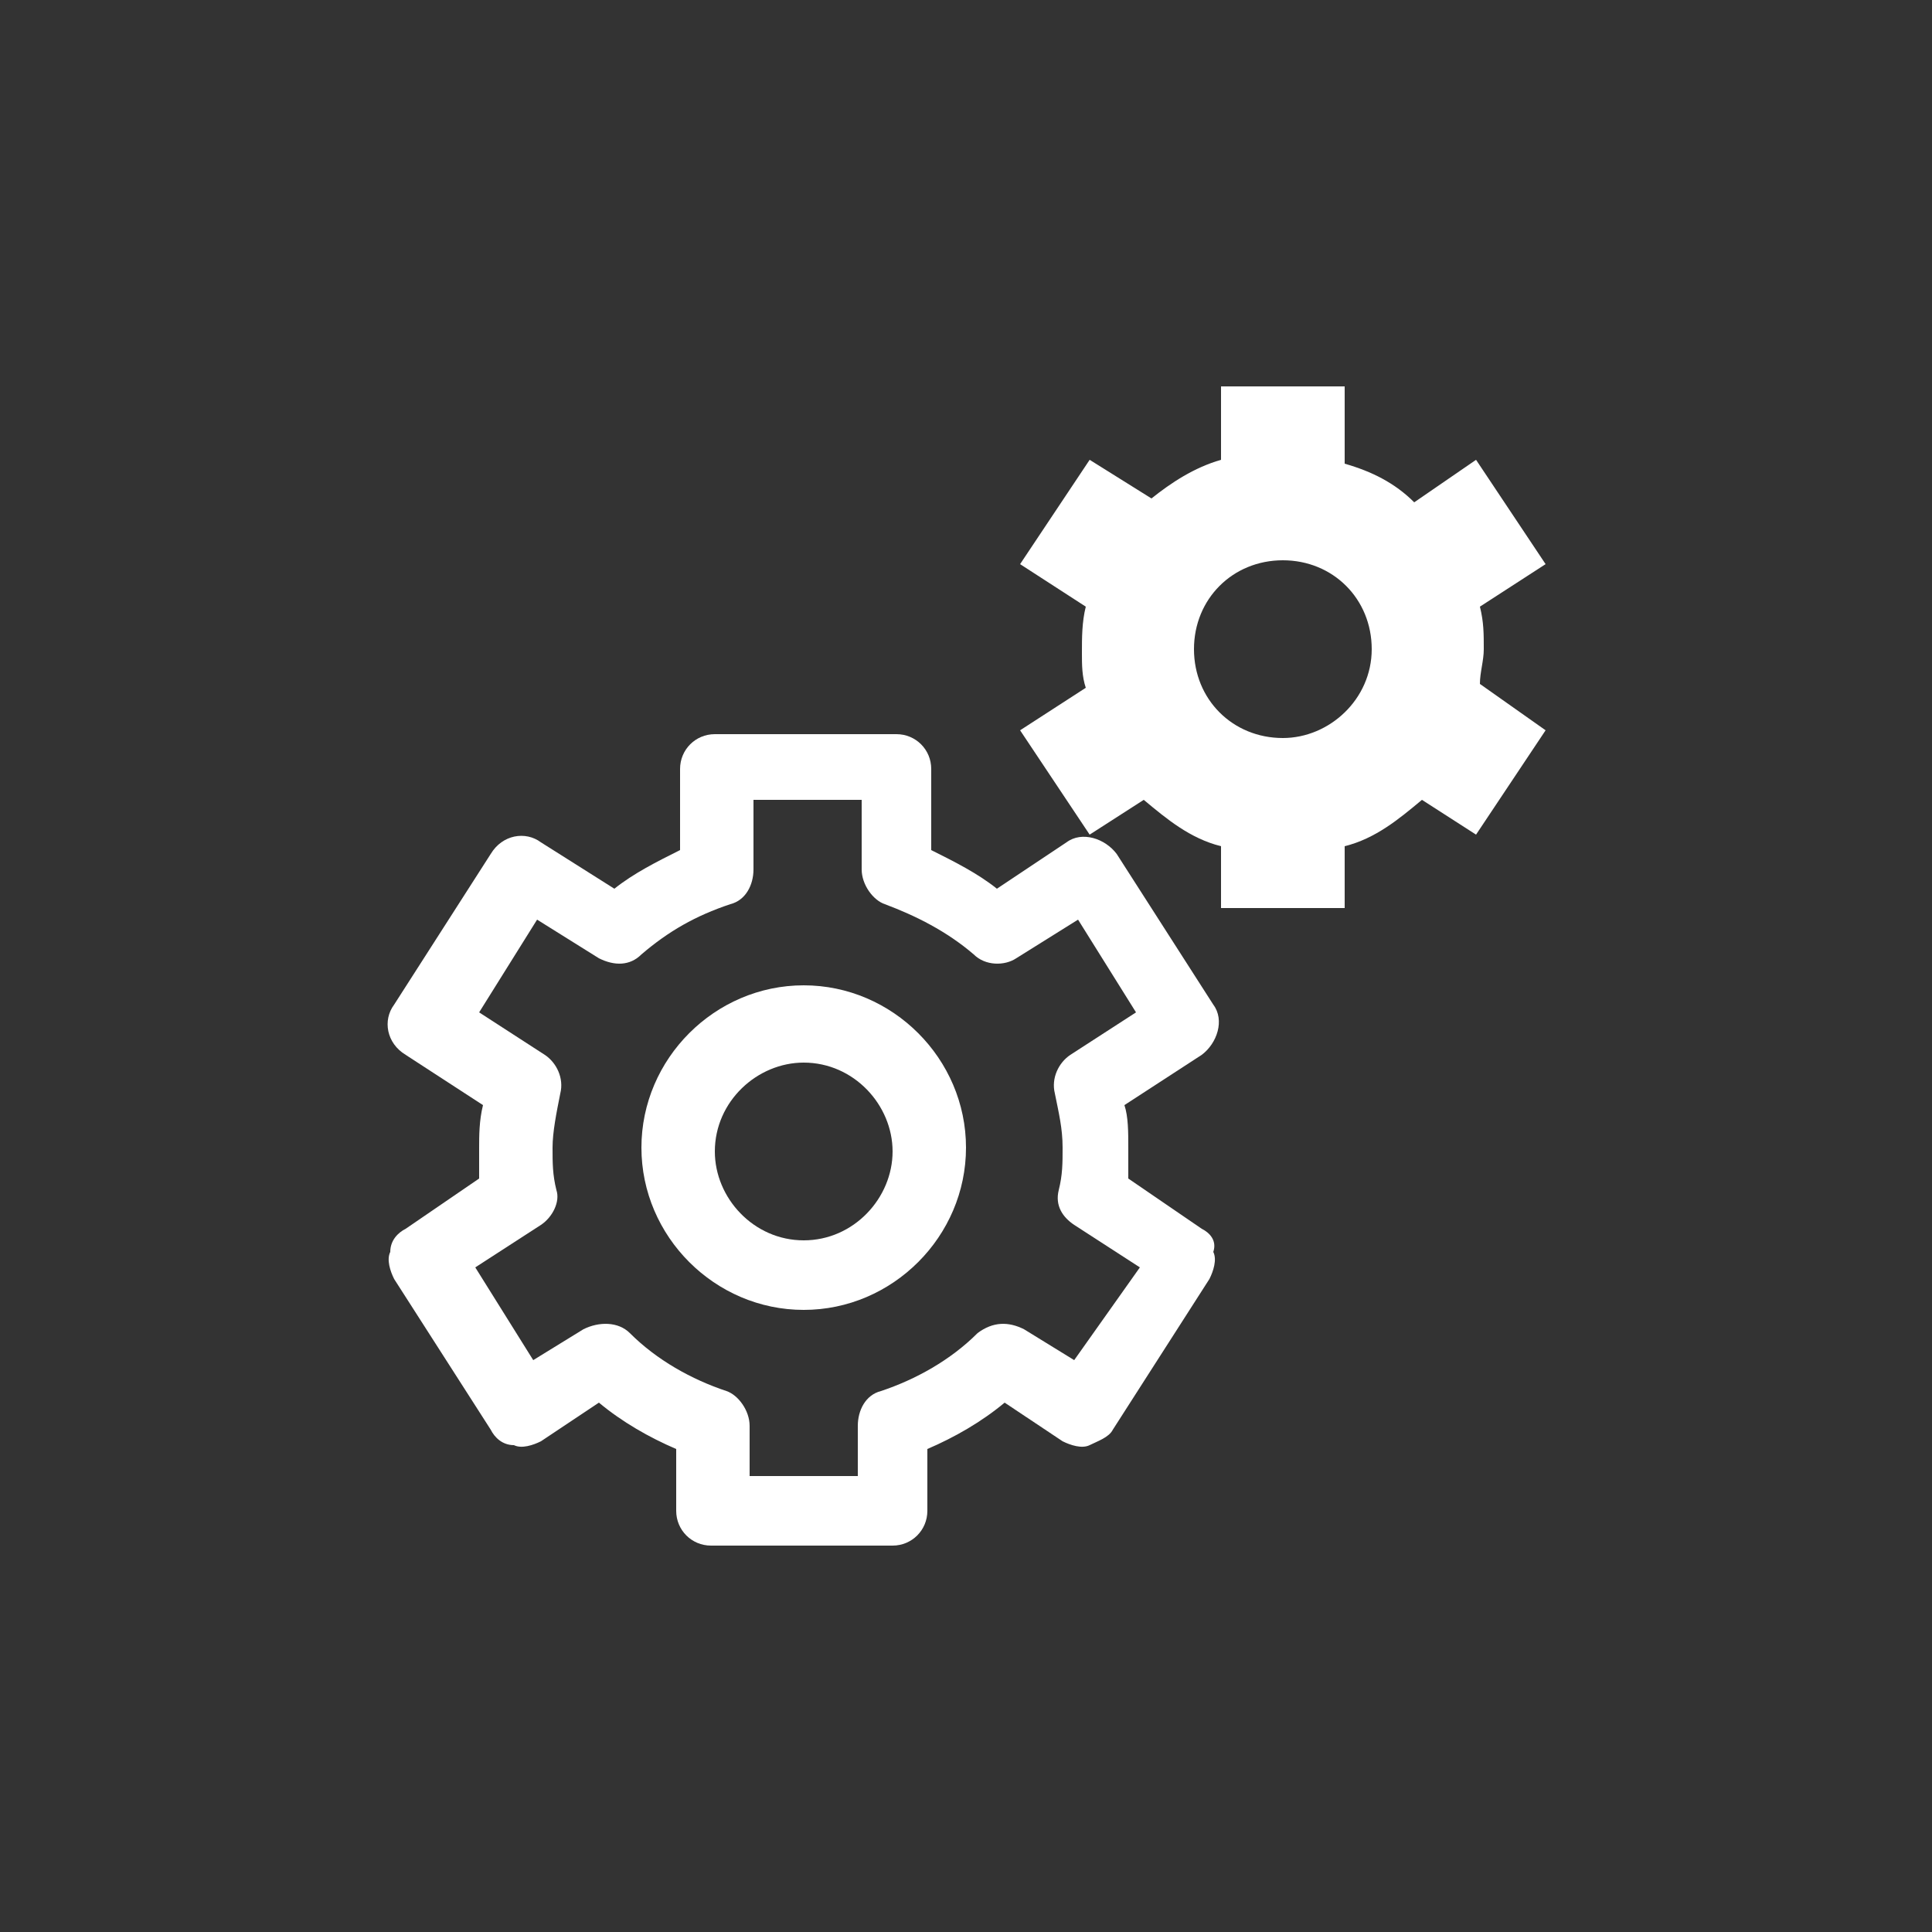
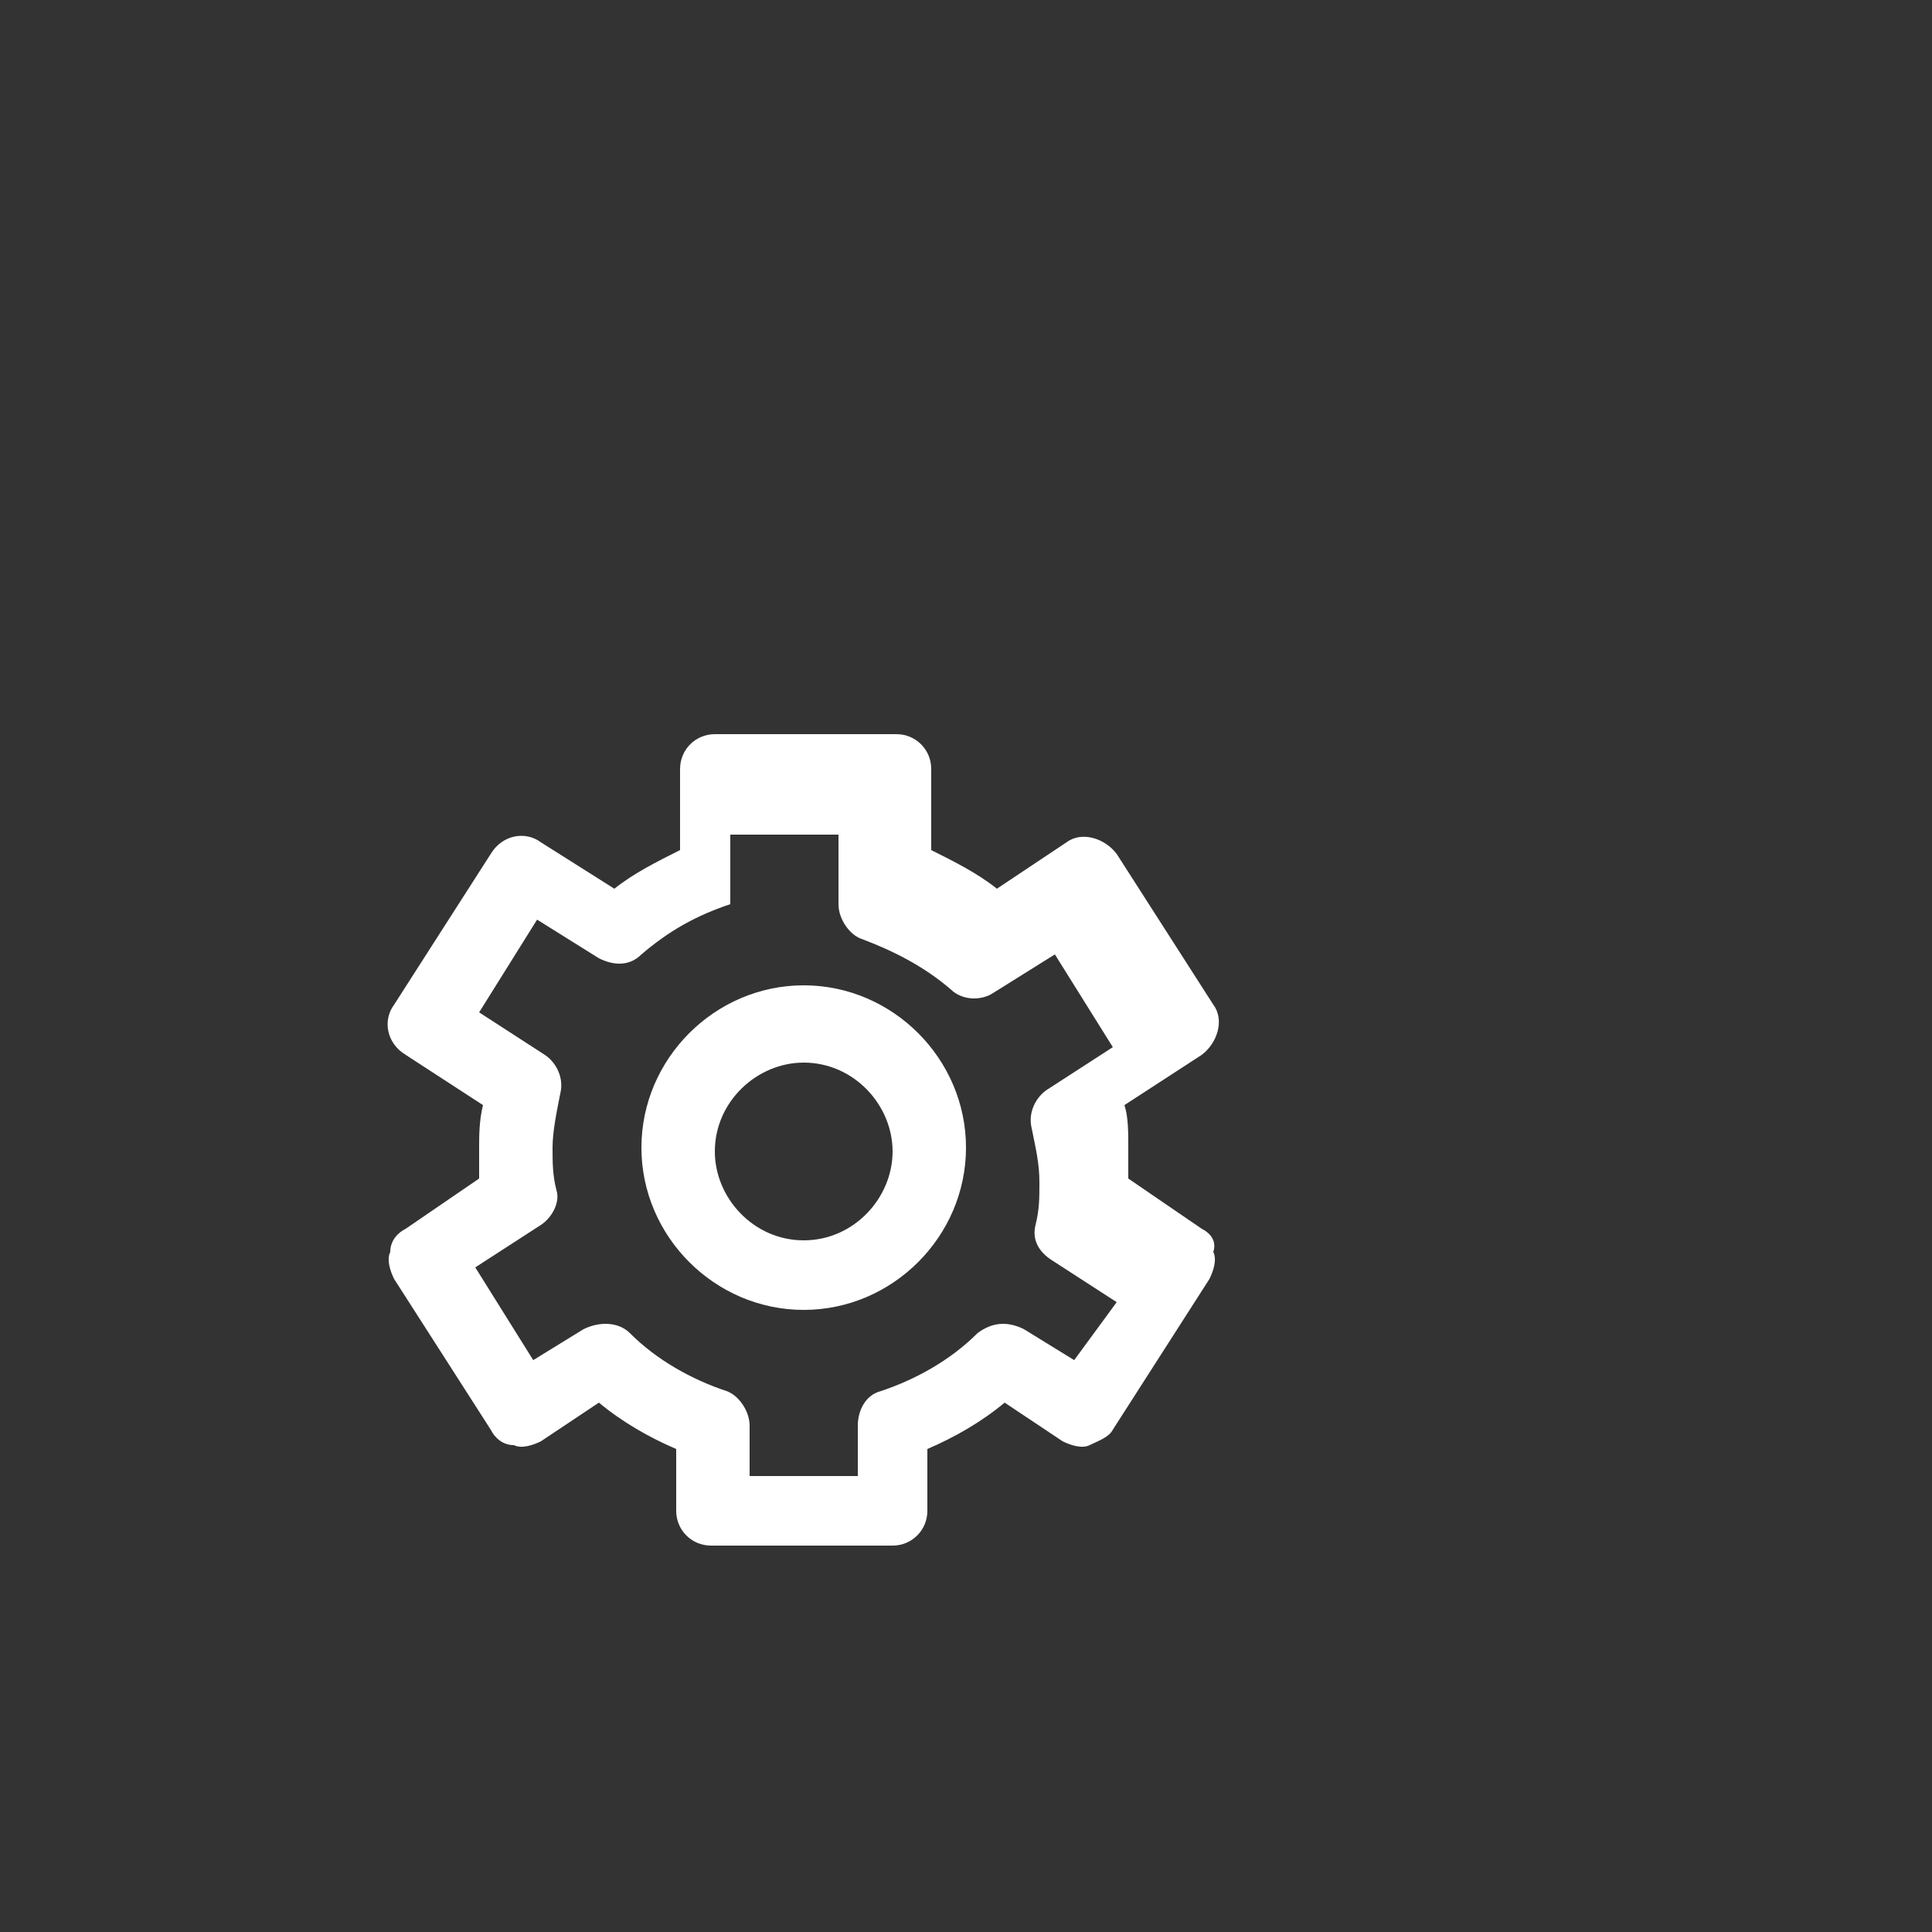
<svg xmlns="http://www.w3.org/2000/svg" version="1.1" id="Layer_1" x="0px" y="0px" width="50px" height="50px" viewBox="0 0 50 50" enable-background="new 0 0 50 50" xml:space="preserve">
  <rect x="0" y="0" width="50" height="50" fill="#333333" stroke="none" />
  <g>
-     <path fill="#ffffff" d="M31.1,31.8l-1.9-1.3c0-0.3,0-0.5,0-0.8c0-0.4,0-0.8-0.1-1.1l2-1.3c0.4-0.3,0.6-0.9,0.3-1.3l-2.5-3.9   c-0.3-0.4-0.9-0.6-1.3-0.3L25.8,23c-0.5-0.4-1.1-0.7-1.7-1v-2.1c0-0.5-0.4-0.9-0.9-0.9h-4.7c-0.5,0-0.9,0.4-0.9,0.9V22   c-0.6,0.3-1.2,0.6-1.7,1L14,21.8c-0.4-0.3-1-0.2-1.3,0.3L10.2,26c-0.3,0.4-0.2,1,0.3,1.3l2,1.3c-0.1,0.4-0.1,0.8-0.1,1.1   c0,0.3,0,0.5,0,0.8l-1.9,1.3c-0.2,0.1-0.4,0.3-0.4,0.6c-0.1,0.2,0,0.5,0.1,0.7l2.5,3.9c0.1,0.2,0.3,0.4,0.6,0.4   c0.2,0.1,0.5,0,0.7-0.1l1.5-1c0.6,0.5,1.3,0.9,2,1.2v1.6c0,0.5,0.4,0.9,0.9,0.9h4.7c0.5,0,0.9-0.4,0.9-0.9v-1.6   c0.7-0.3,1.4-0.7,2-1.2l1.5,1c0.2,0.1,0.5,0.2,0.7,0.1c0.2-0.1,0.5-0.2,0.6-0.4l2.5-3.9c0.1-0.2,0.2-0.5,0.1-0.7   C31.5,32.1,31.3,31.9,31.1,31.8z M27.8,35.2l-1.3-0.8c-0.4-0.2-0.8-0.2-1.2,0.1c-0.7,0.7-1.6,1.2-2.5,1.5c-0.4,0.1-0.6,0.5-0.6,0.9   v1.3h-2.8v-1.3c0-0.4-0.3-0.8-0.6-0.9c-0.9-0.3-1.8-0.8-2.5-1.5c-0.3-0.3-0.8-0.3-1.2-0.1l-1.3,0.8l-1.5-2.4l1.7-1.1   c0.3-0.2,0.5-0.6,0.4-0.9c-0.1-0.4-0.1-0.7-0.1-1.1c0-0.4,0.1-0.9,0.2-1.4c0.1-0.4-0.1-0.8-0.4-1l-1.7-1.1l1.5-2.4l1.6,1   c0.4,0.2,0.8,0.2,1.1-0.1c0.7-0.6,1.4-1,2.3-1.3c0.4-0.1,0.6-0.5,0.6-0.9v-1.8h2.8v1.8c0,0.4,0.3,0.8,0.6,0.9   c0.8,0.3,1.6,0.7,2.3,1.3c0.3,0.3,0.8,0.3,1.1,0.1l1.6-1l1.5,2.4l-1.7,1.1c-0.3,0.2-0.5,0.6-0.4,1c0.1,0.5,0.2,0.9,0.2,1.4   c0,0.4,0,0.7-0.1,1.1c-0.1,0.4,0.1,0.7,0.4,0.9l1.7,1.1L27.8,35.2z" />
+     <path fill="#ffffff" d="M31.1,31.8l-1.9-1.3c0-0.3,0-0.5,0-0.8c0-0.4,0-0.8-0.1-1.1l2-1.3c0.4-0.3,0.6-0.9,0.3-1.3l-2.5-3.9   c-0.3-0.4-0.9-0.6-1.3-0.3L25.8,23c-0.5-0.4-1.1-0.7-1.7-1v-2.1c0-0.5-0.4-0.9-0.9-0.9h-4.7c-0.5,0-0.9,0.4-0.9,0.9V22   c-0.6,0.3-1.2,0.6-1.7,1L14,21.8c-0.4-0.3-1-0.2-1.3,0.3L10.2,26c-0.3,0.4-0.2,1,0.3,1.3l2,1.3c-0.1,0.4-0.1,0.8-0.1,1.1   c0,0.3,0,0.5,0,0.8l-1.9,1.3c-0.2,0.1-0.4,0.3-0.4,0.6c-0.1,0.2,0,0.5,0.1,0.7l2.5,3.9c0.1,0.2,0.3,0.4,0.6,0.4   c0.2,0.1,0.5,0,0.7-0.1l1.5-1c0.6,0.5,1.3,0.9,2,1.2v1.6c0,0.5,0.4,0.9,0.9,0.9h4.7c0.5,0,0.9-0.4,0.9-0.9v-1.6   c0.7-0.3,1.4-0.7,2-1.2l1.5,1c0.2,0.1,0.5,0.2,0.7,0.1c0.2-0.1,0.5-0.2,0.6-0.4l2.5-3.9c0.1-0.2,0.2-0.5,0.1-0.7   C31.5,32.1,31.3,31.9,31.1,31.8z M27.8,35.2l-1.3-0.8c-0.4-0.2-0.8-0.2-1.2,0.1c-0.7,0.7-1.6,1.2-2.5,1.5c-0.4,0.1-0.6,0.5-0.6,0.9   v1.3h-2.8v-1.3c0-0.4-0.3-0.8-0.6-0.9c-0.9-0.3-1.8-0.8-2.5-1.5c-0.3-0.3-0.8-0.3-1.2-0.1l-1.3,0.8l-1.5-2.4l1.7-1.1   c0.3-0.2,0.5-0.6,0.4-0.9c-0.1-0.4-0.1-0.7-0.1-1.1c0-0.4,0.1-0.9,0.2-1.4c0.1-0.4-0.1-0.8-0.4-1l-1.7-1.1l1.5-2.4l1.6,1   c0.4,0.2,0.8,0.2,1.1-0.1c0.7-0.6,1.4-1,2.3-1.3v-1.8h2.8v1.8c0,0.4,0.3,0.8,0.6,0.9   c0.8,0.3,1.6,0.7,2.3,1.3c0.3,0.3,0.8,0.3,1.1,0.1l1.6-1l1.5,2.4l-1.7,1.1c-0.3,0.2-0.5,0.6-0.4,1c0.1,0.5,0.2,0.9,0.2,1.4   c0,0.4,0,0.7-0.1,1.1c-0.1,0.4,0.1,0.7,0.4,0.9l1.7,1.1L27.8,35.2z" />
    <path fill="#ffffff" d="M20.8,25.5c-2.3,0-4.2,1.9-4.2,4.2c0,2.3,1.9,4.2,4.2,4.2s4.2-1.9,4.2-4.2C25,27.4,23.1,25.5,20.8,25.5z    M20.8,32.1c-1.3,0-2.3-1.1-2.3-2.3c0-1.3,1.1-2.3,2.3-2.3c1.3,0,2.3,1.1,2.3,2.3C23.1,31,22.1,32.1,20.8,32.1z" />
-     <path fill="#ffffff" d="M38.3,17.7c0-0.3,0.1-0.6,0.1-0.9c0-0.4,0-0.7-0.1-1.1l1.7-1.1l-1.8-2.7L36.6,13c-0.5-0.5-1.1-0.8-1.8-1V10   h-3.2v1.9c-0.7,0.2-1.3,0.6-1.8,1l-1.6-1l-1.8,2.7l1.7,1.1C28,16.1,28,16.5,28,16.9c0,0.3,0,0.6,0.1,0.9l-1.7,1.1l1.8,2.7l1.4-0.9   c0.6,0.5,1.2,1,2,1.2v1.6h3.2v-1.6c0.8-0.2,1.4-0.7,2-1.2l1.4,0.9l1.8-2.7L38.3,17.7z M33.2,19.1c-1.3,0-2.3-1-2.3-2.3   c0-1.3,1-2.3,2.3-2.3c1.3,0,2.3,1,2.3,2.3C35.5,18.1,34.4,19.1,33.2,19.1z" />
  </g>
</svg>